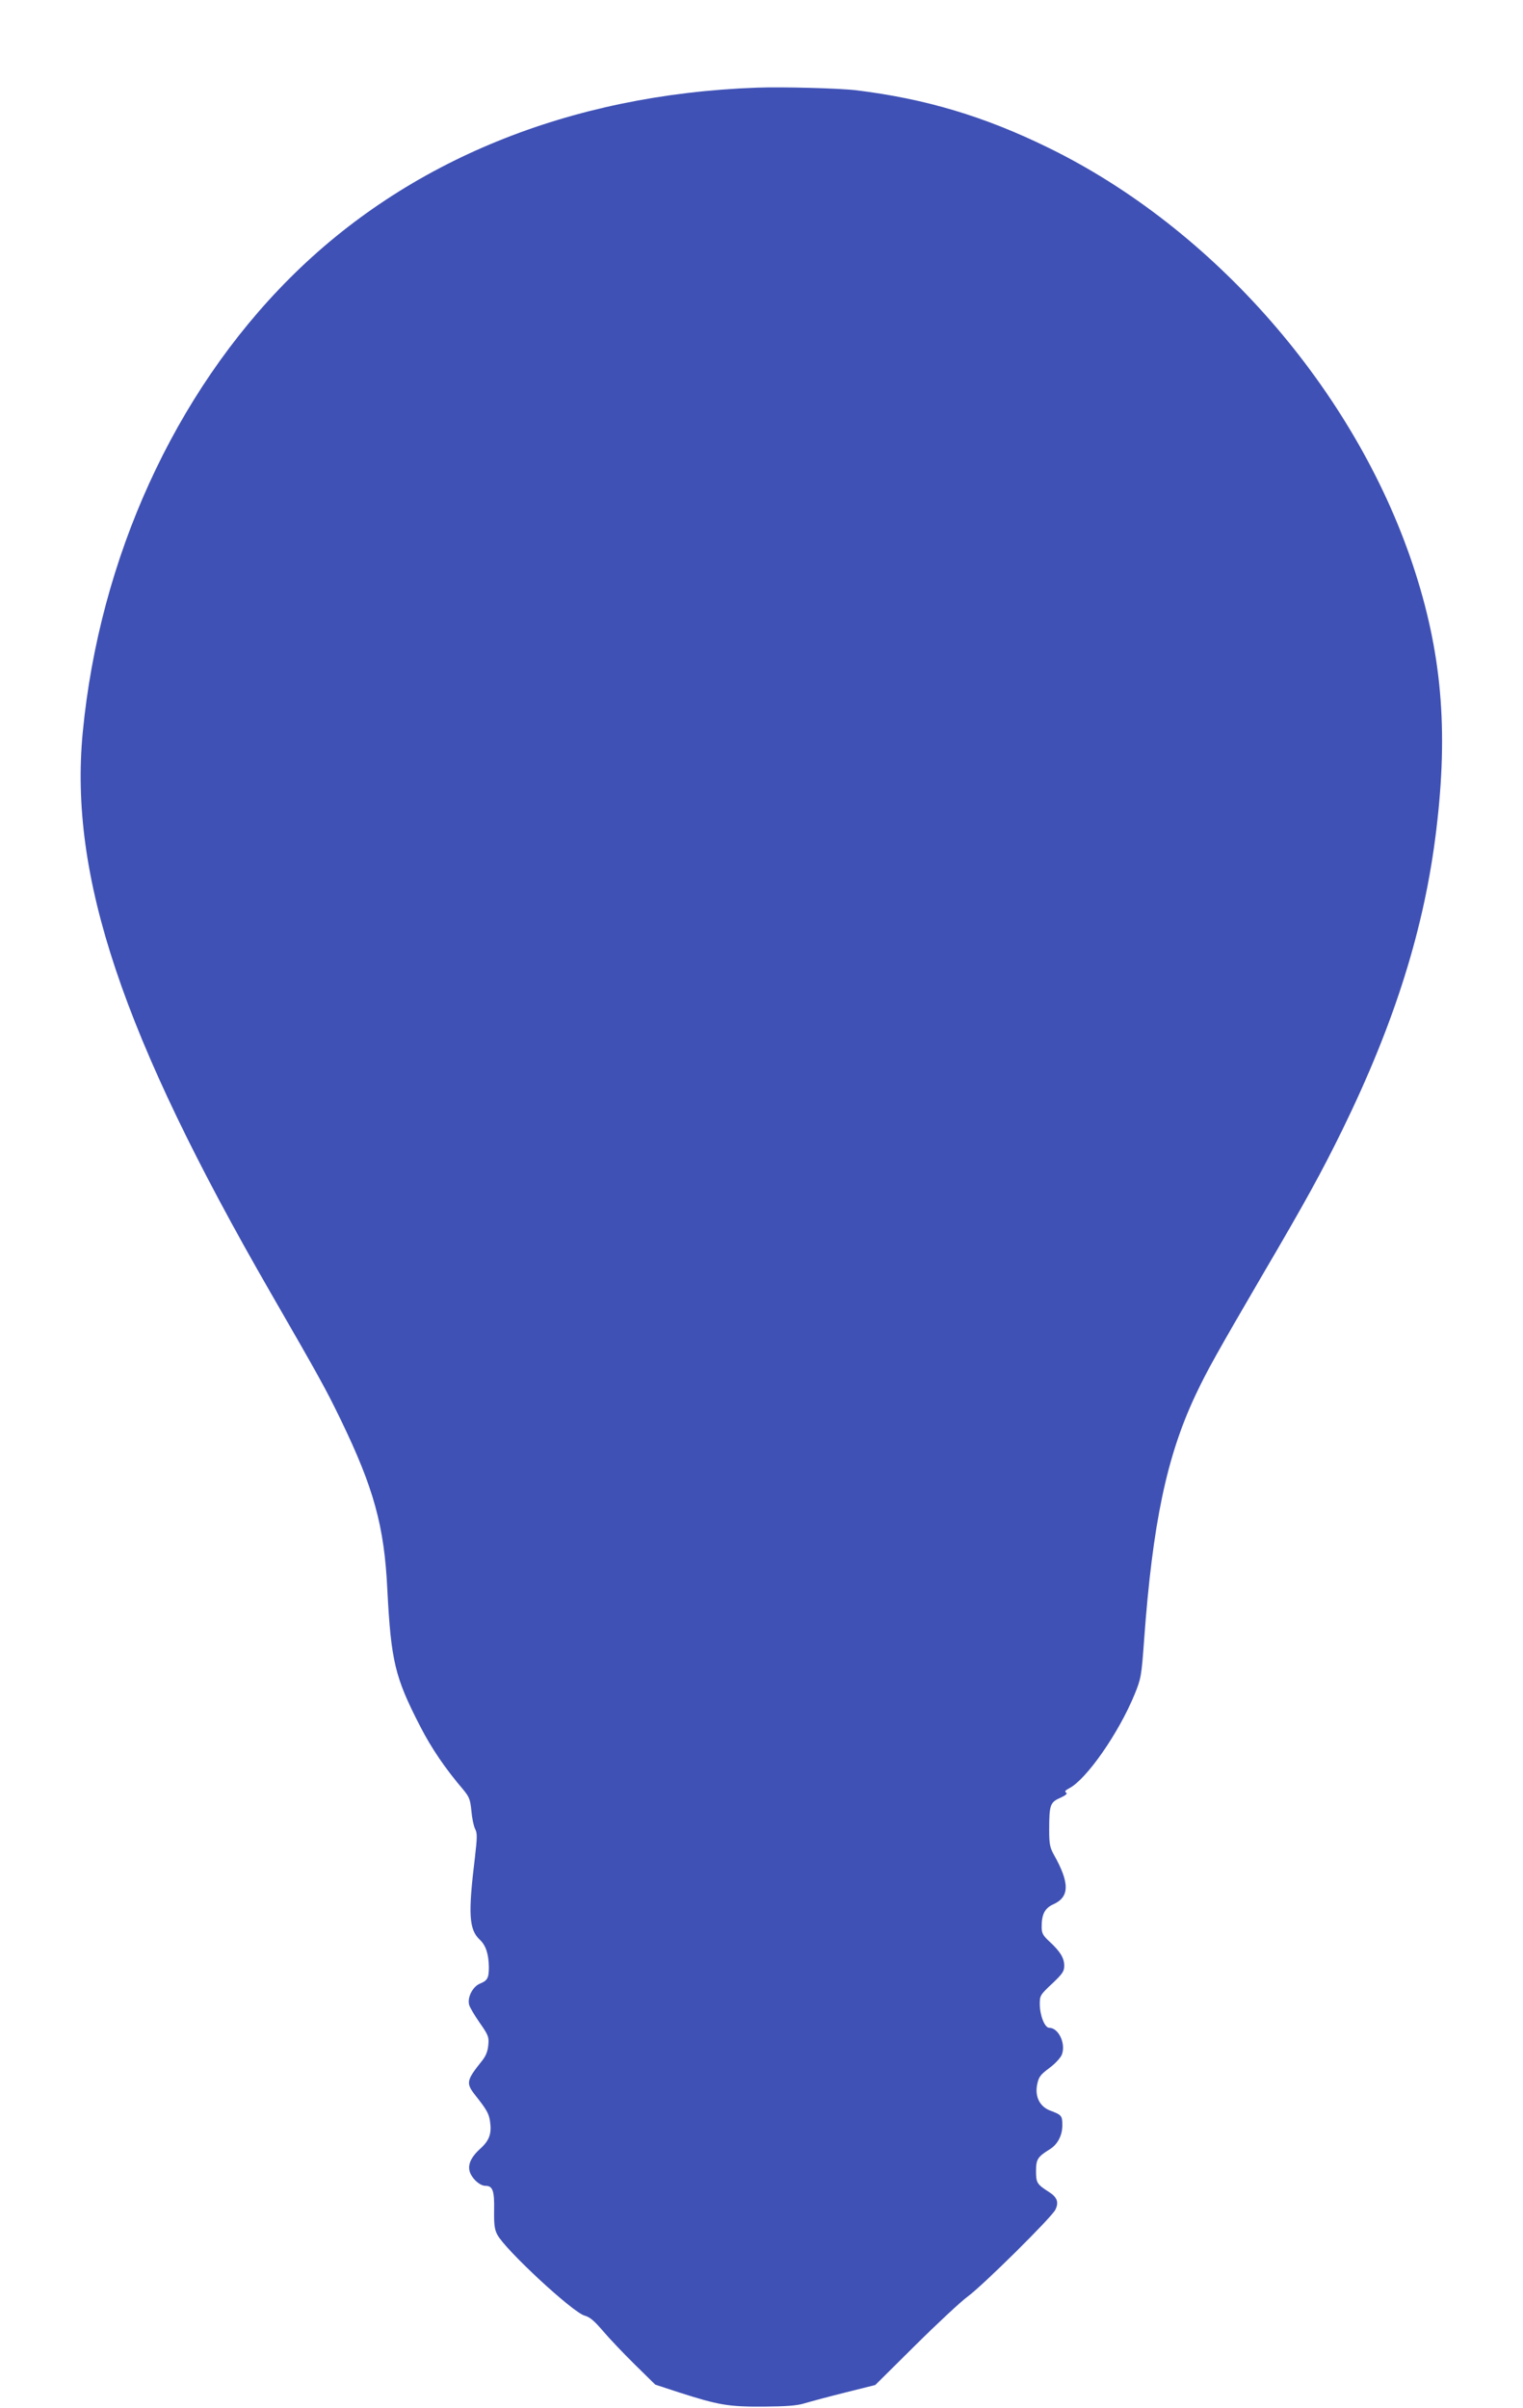
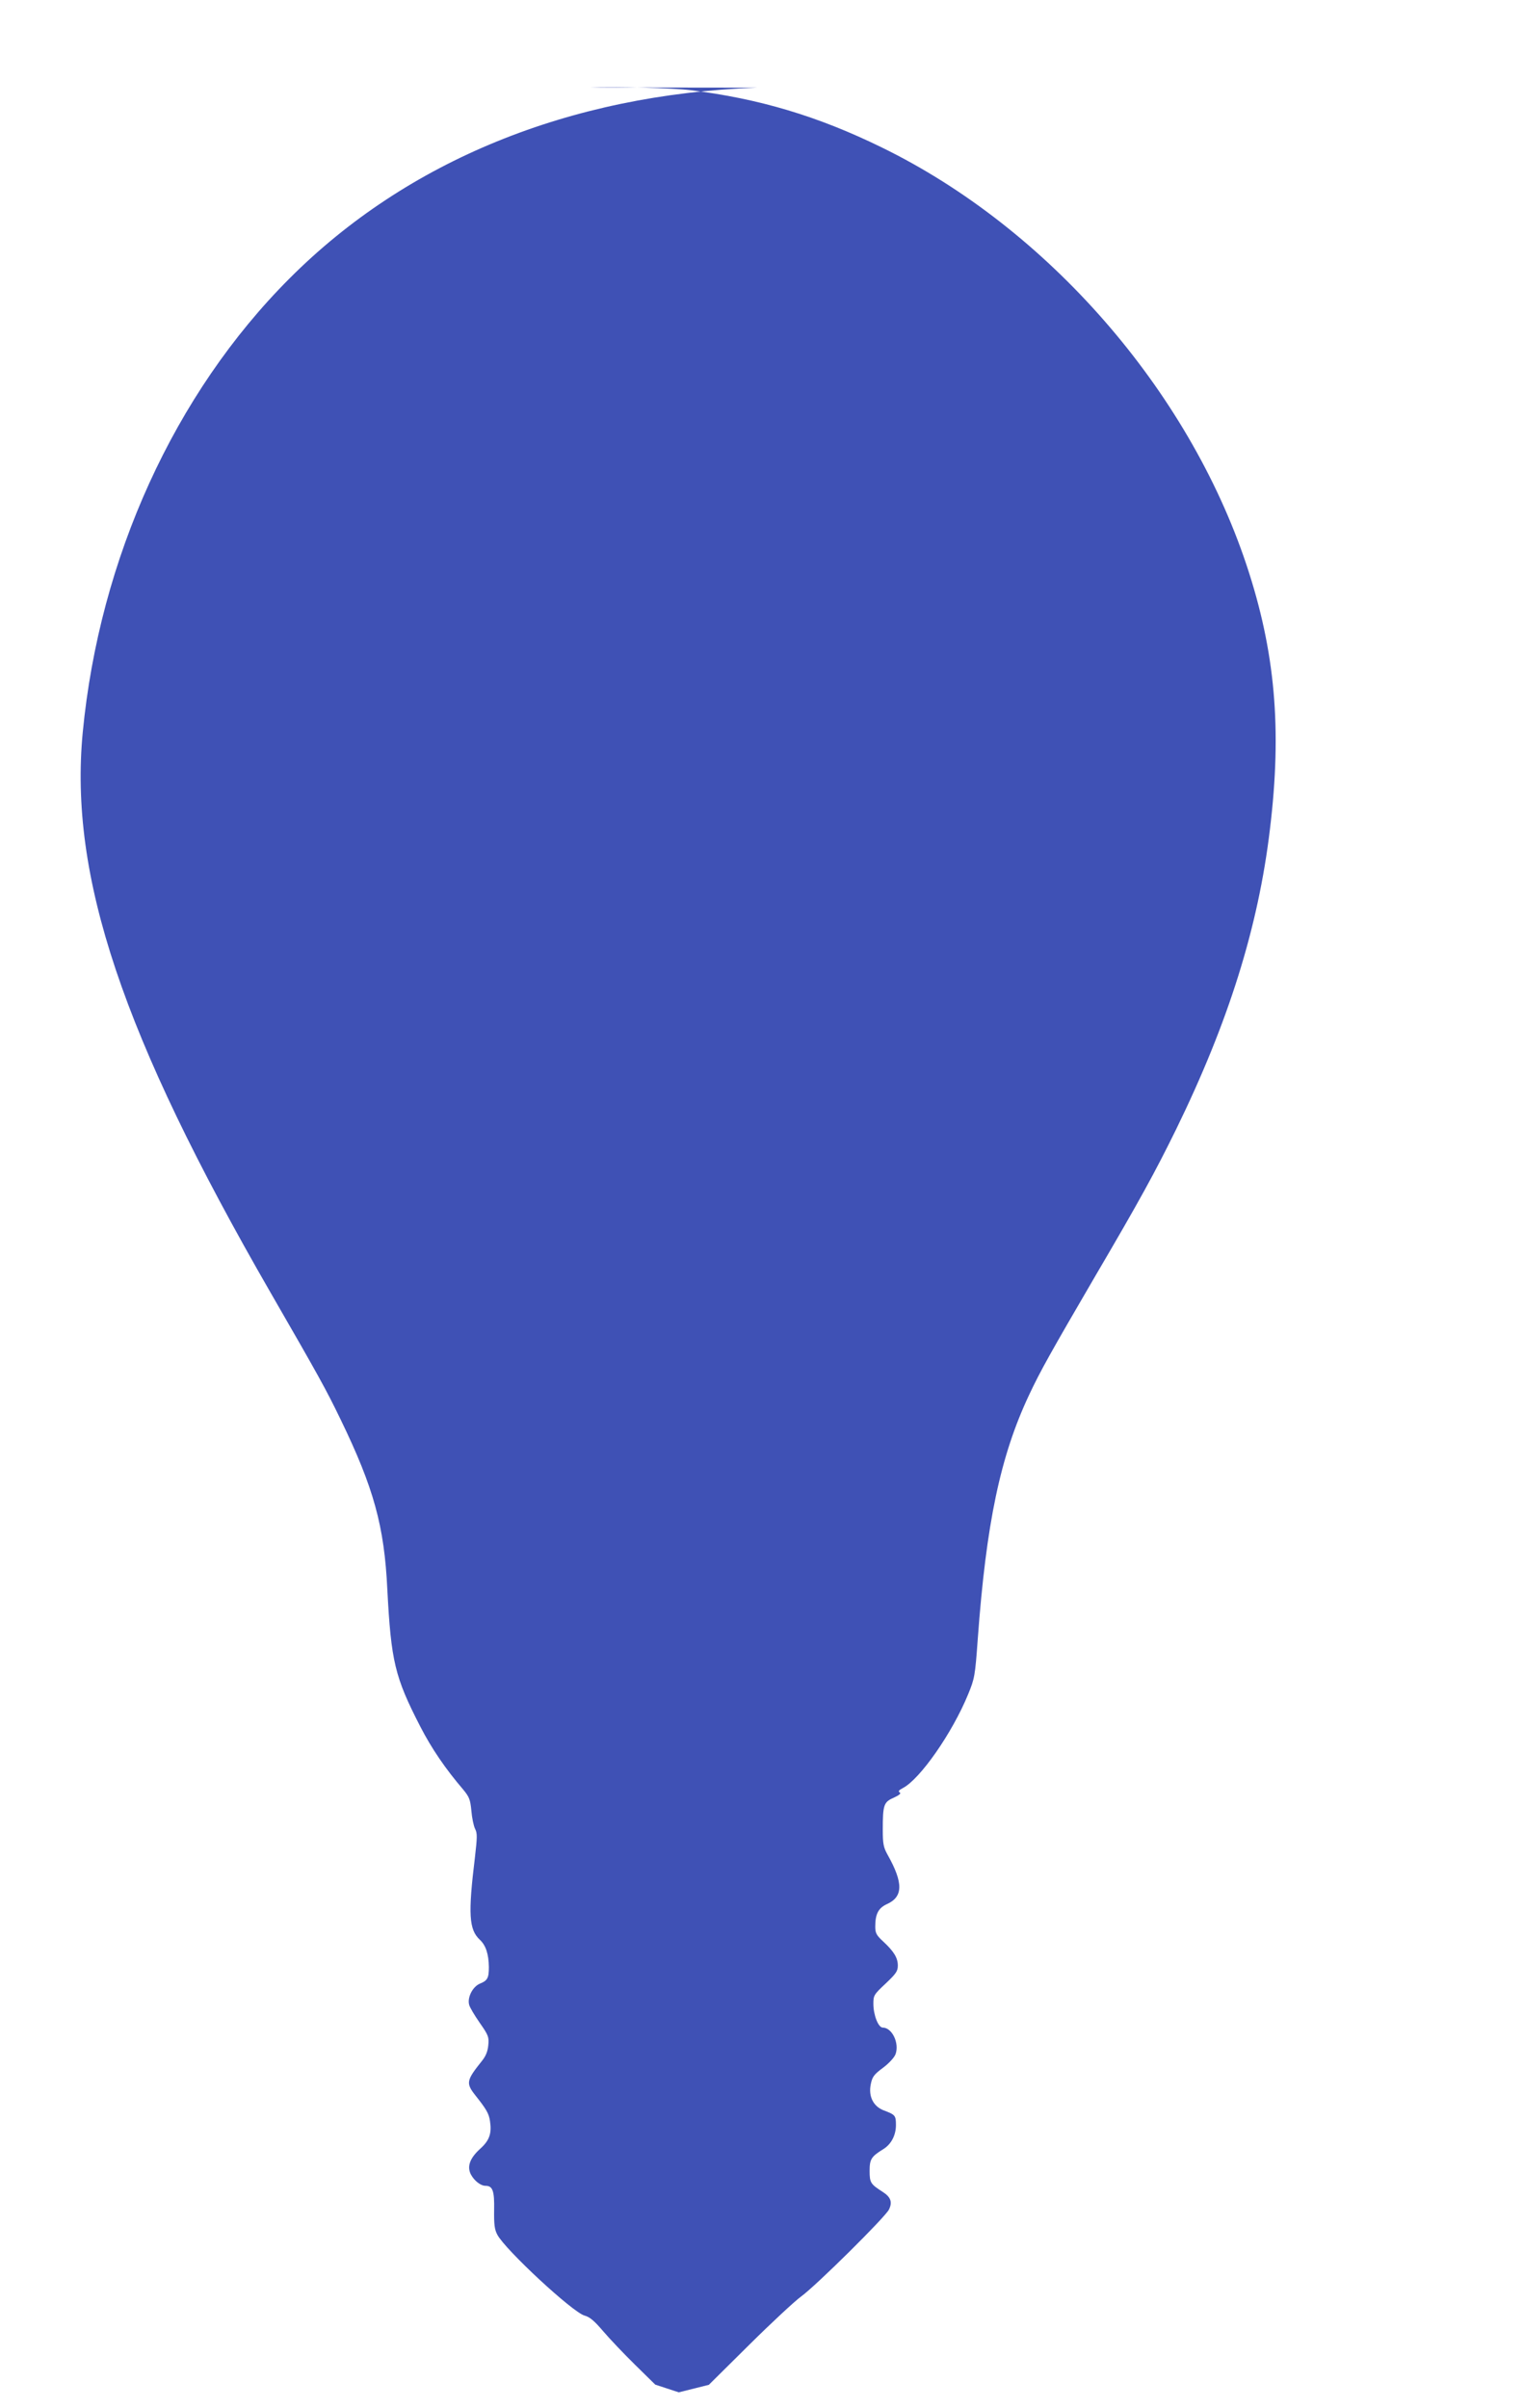
<svg xmlns="http://www.w3.org/2000/svg" version="1.0" width="810pt" height="1280pt" viewBox="0 0 810 1280" preserveAspectRatio="xMidYMid meet">
  <g transform="translate(0,1280) scale(0.1,-0.1)" fill="#3f51b5" stroke="none">
-     <path d="M4025 12334 c-996 -36 -1860 -388 -2485 -1014 -612 -612 -1011 -1487 -1100 -2414 -73 -765 210 -1609 998 -2976 259 -449 296 -516 373 -675 177 -365 233 -568 249 -905 20 -382 40 -466 175 -728 60 -117 134 -225 228 -335 33 -40 38 -53 44 -113 3 -38 12 -81 20 -97 12 -23 11 -45 -1 -150 -37 -303 -32 -385 26 -439 32 -30 47 -76 48 -145 0 -58 -7 -72 -47 -88 -39 -16 -68 -73 -58 -112 3 -14 29 -57 56 -96 47 -67 50 -76 46 -119 -3 -33 -13 -58 -33 -83 -84 -105 -87 -119 -36 -184 58 -73 72 -96 78 -137 10 -66 -3 -103 -52 -147 -55 -50 -71 -94 -50 -136 18 -34 52 -61 78 -61 38 0 48 -26 46 -128 -1 -77 2 -104 17 -132 42 -80 401 -413 464 -430 27 -7 52 -28 98 -82 34 -40 111 -121 170 -179 l108 -106 125 -41 c212 -68 265 -77 450 -76 122 1 179 5 220 18 30 9 127 35 215 57 l160 40 215 213 c118 117 242 232 275 256 79 57 449 423 468 463 19 39 10 66 -34 94 -64 41 -69 49 -69 111 0 62 8 76 73 116 42 26 67 74 67 128 0 51 -4 55 -65 78 -55 21 -82 74 -69 138 8 40 16 52 66 89 32 24 60 55 66 72 21 59 -19 141 -68 141 -24 0 -50 67 -50 127 0 44 3 49 65 107 56 53 65 66 65 96 0 41 -21 75 -78 128 -36 33 -42 45 -42 79 0 66 16 98 61 119 88 39 89 113 4 264 -21 38 -25 57 -25 131 0 133 5 148 58 171 30 14 41 23 32 28 -9 6 -5 12 16 23 92 47 264 294 348 499 34 83 37 96 51 292 45 617 120 974 273 1299 61 130 117 229 352 632 236 402 319 554 430 780 279 571 437 1075 499 1595 65 535 28 948 -125 1407 -311 932 -1060 1789 -1939 2218 -341 167 -654 260 -1020 305 -91 11 -395 19 -530 14z" />
+     <path d="M4025 12334 c-996 -36 -1860 -388 -2485 -1014 -612 -612 -1011 -1487 -1100 -2414 -73 -765 210 -1609 998 -2976 259 -449 296 -516 373 -675 177 -365 233 -568 249 -905 20 -382 40 -466 175 -728 60 -117 134 -225 228 -335 33 -40 38 -53 44 -113 3 -38 12 -81 20 -97 12 -23 11 -45 -1 -150 -37 -303 -32 -385 26 -439 32 -30 47 -76 48 -145 0 -58 -7 -72 -47 -88 -39 -16 -68 -73 -58 -112 3 -14 29 -57 56 -96 47 -67 50 -76 46 -119 -3 -33 -13 -58 -33 -83 -84 -105 -87 -119 -36 -184 58 -73 72 -96 78 -137 10 -66 -3 -103 -52 -147 -55 -50 -71 -94 -50 -136 18 -34 52 -61 78 -61 38 0 48 -26 46 -128 -1 -77 2 -104 17 -132 42 -80 401 -413 464 -430 27 -7 52 -28 98 -82 34 -40 111 -121 170 -179 l108 -106 125 -41 l160 40 215 213 c118 117 242 232 275 256 79 57 449 423 468 463 19 39 10 66 -34 94 -64 41 -69 49 -69 111 0 62 8 76 73 116 42 26 67 74 67 128 0 51 -4 55 -65 78 -55 21 -82 74 -69 138 8 40 16 52 66 89 32 24 60 55 66 72 21 59 -19 141 -68 141 -24 0 -50 67 -50 127 0 44 3 49 65 107 56 53 65 66 65 96 0 41 -21 75 -78 128 -36 33 -42 45 -42 79 0 66 16 98 61 119 88 39 89 113 4 264 -21 38 -25 57 -25 131 0 133 5 148 58 171 30 14 41 23 32 28 -9 6 -5 12 16 23 92 47 264 294 348 499 34 83 37 96 51 292 45 617 120 974 273 1299 61 130 117 229 352 632 236 402 319 554 430 780 279 571 437 1075 499 1595 65 535 28 948 -125 1407 -311 932 -1060 1789 -1939 2218 -341 167 -654 260 -1020 305 -91 11 -395 19 -530 14z" />
  </g>
</svg>